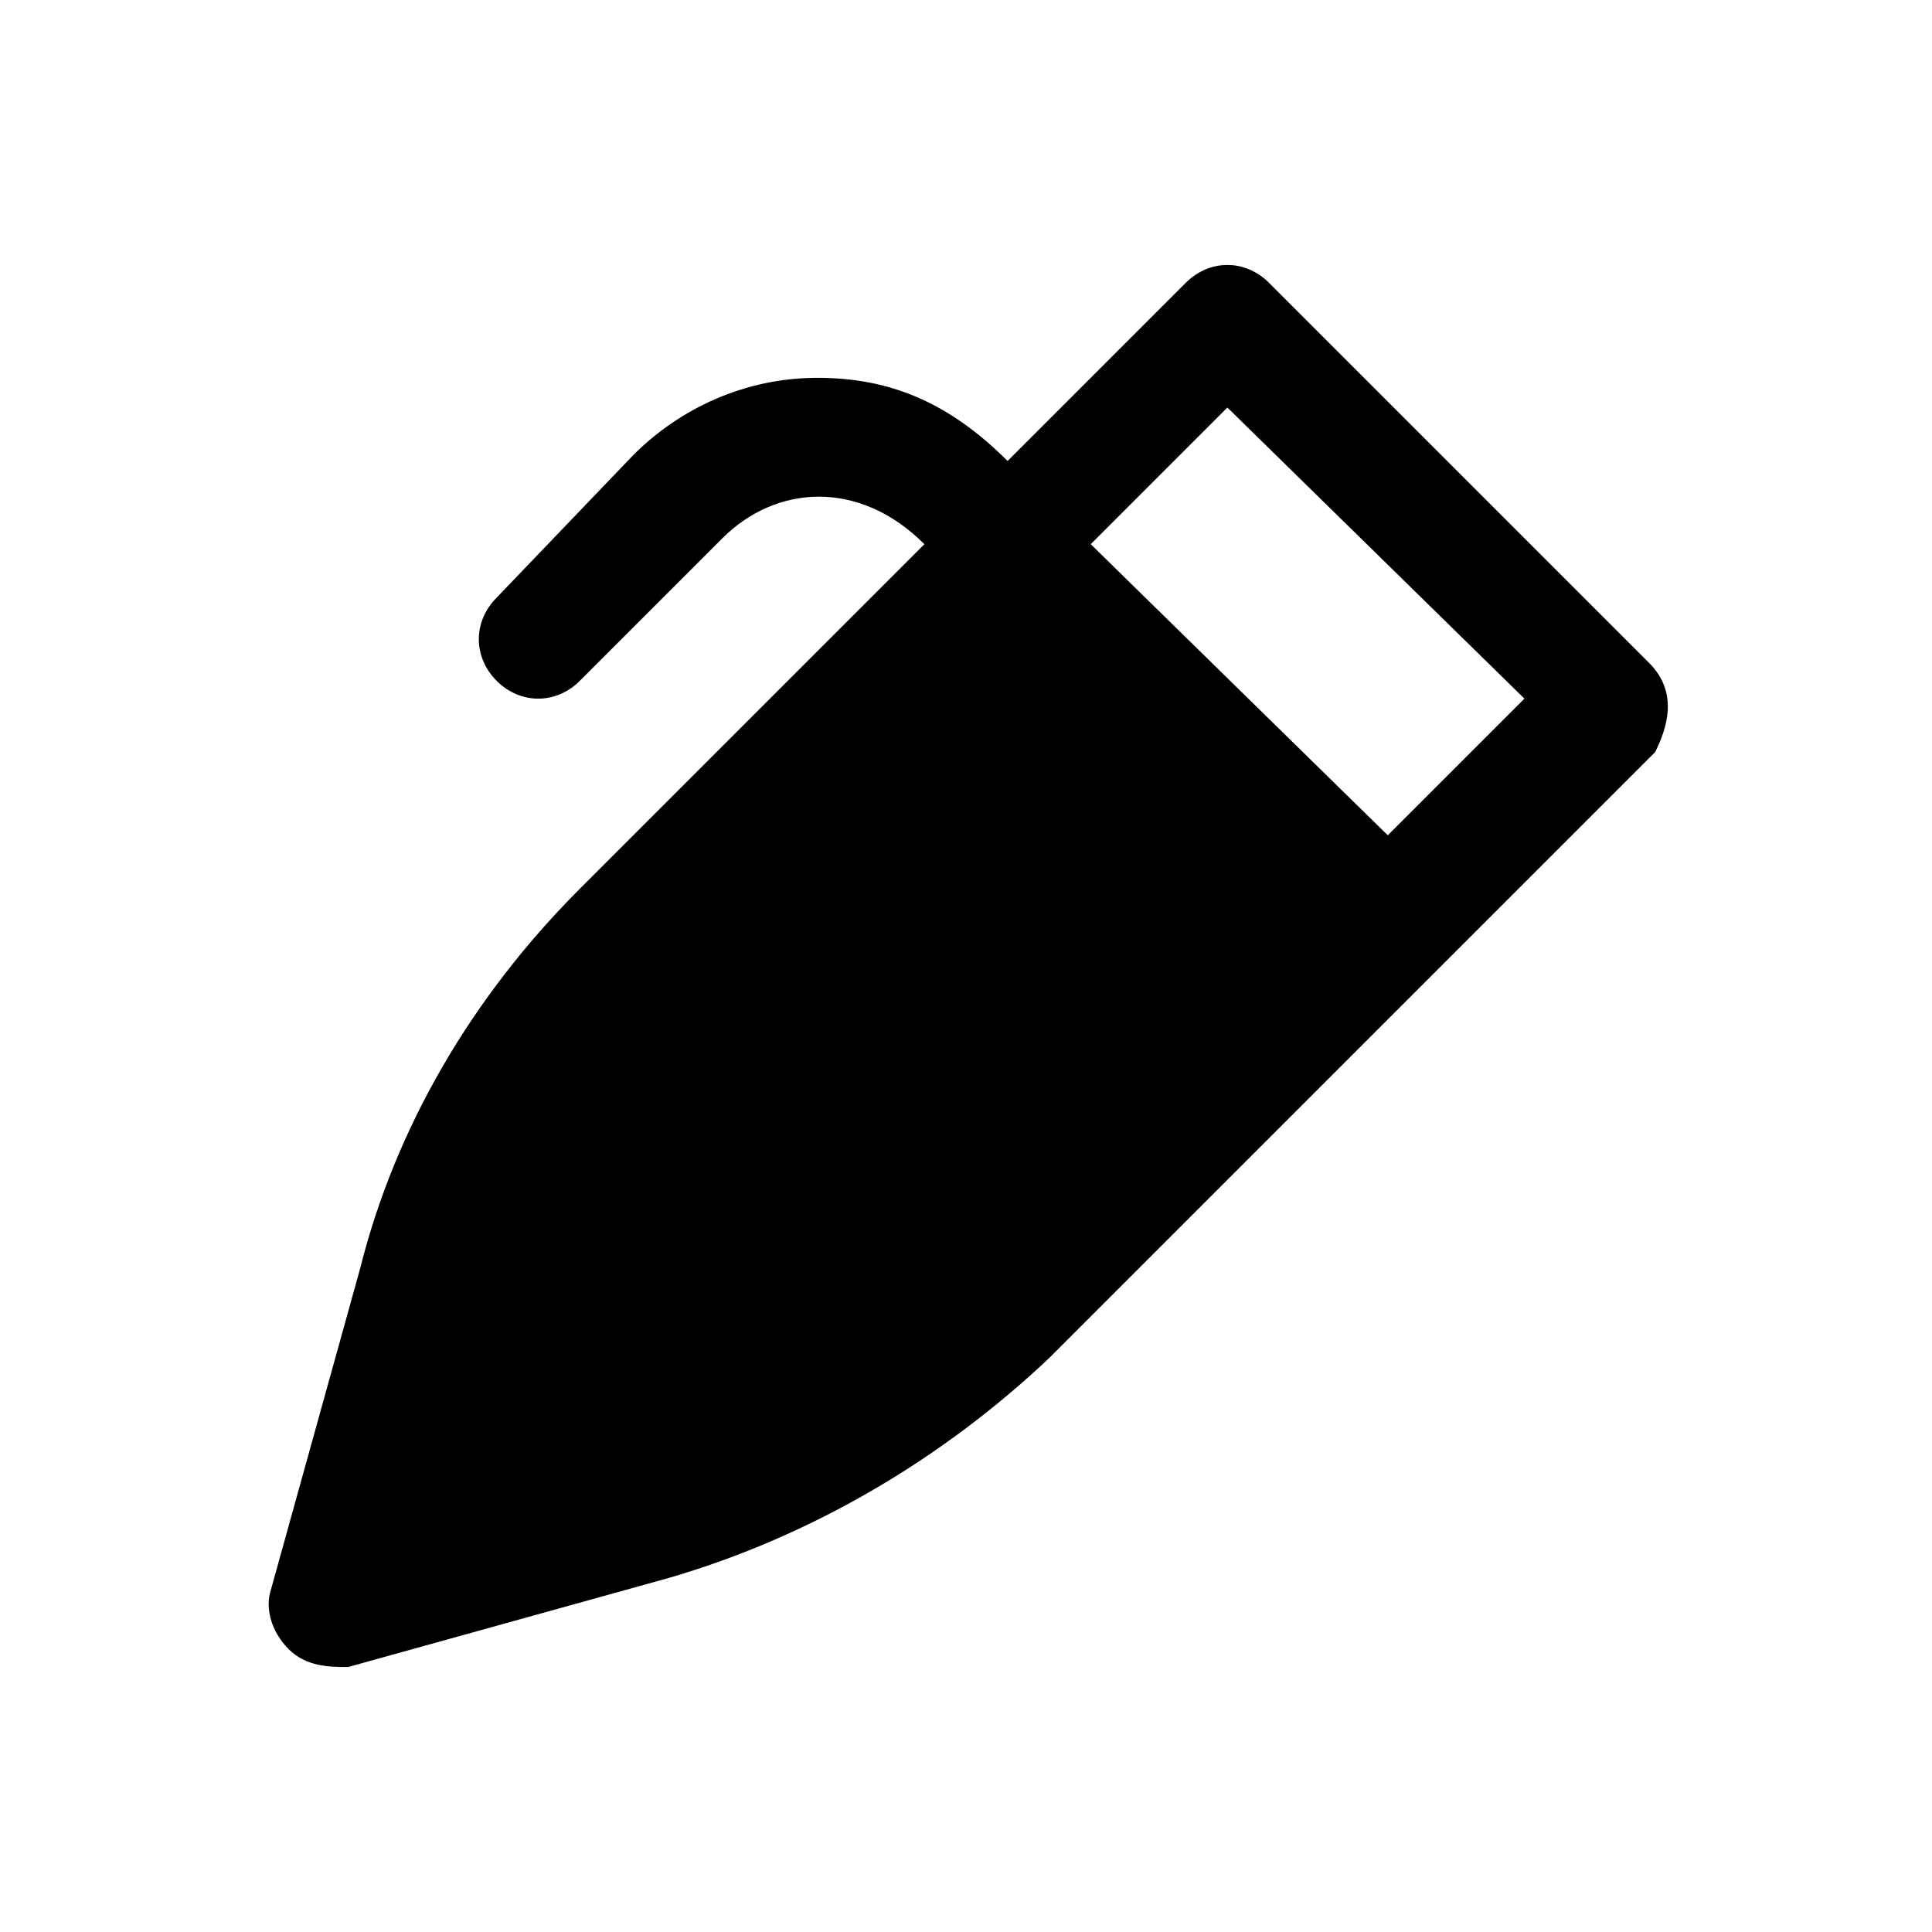
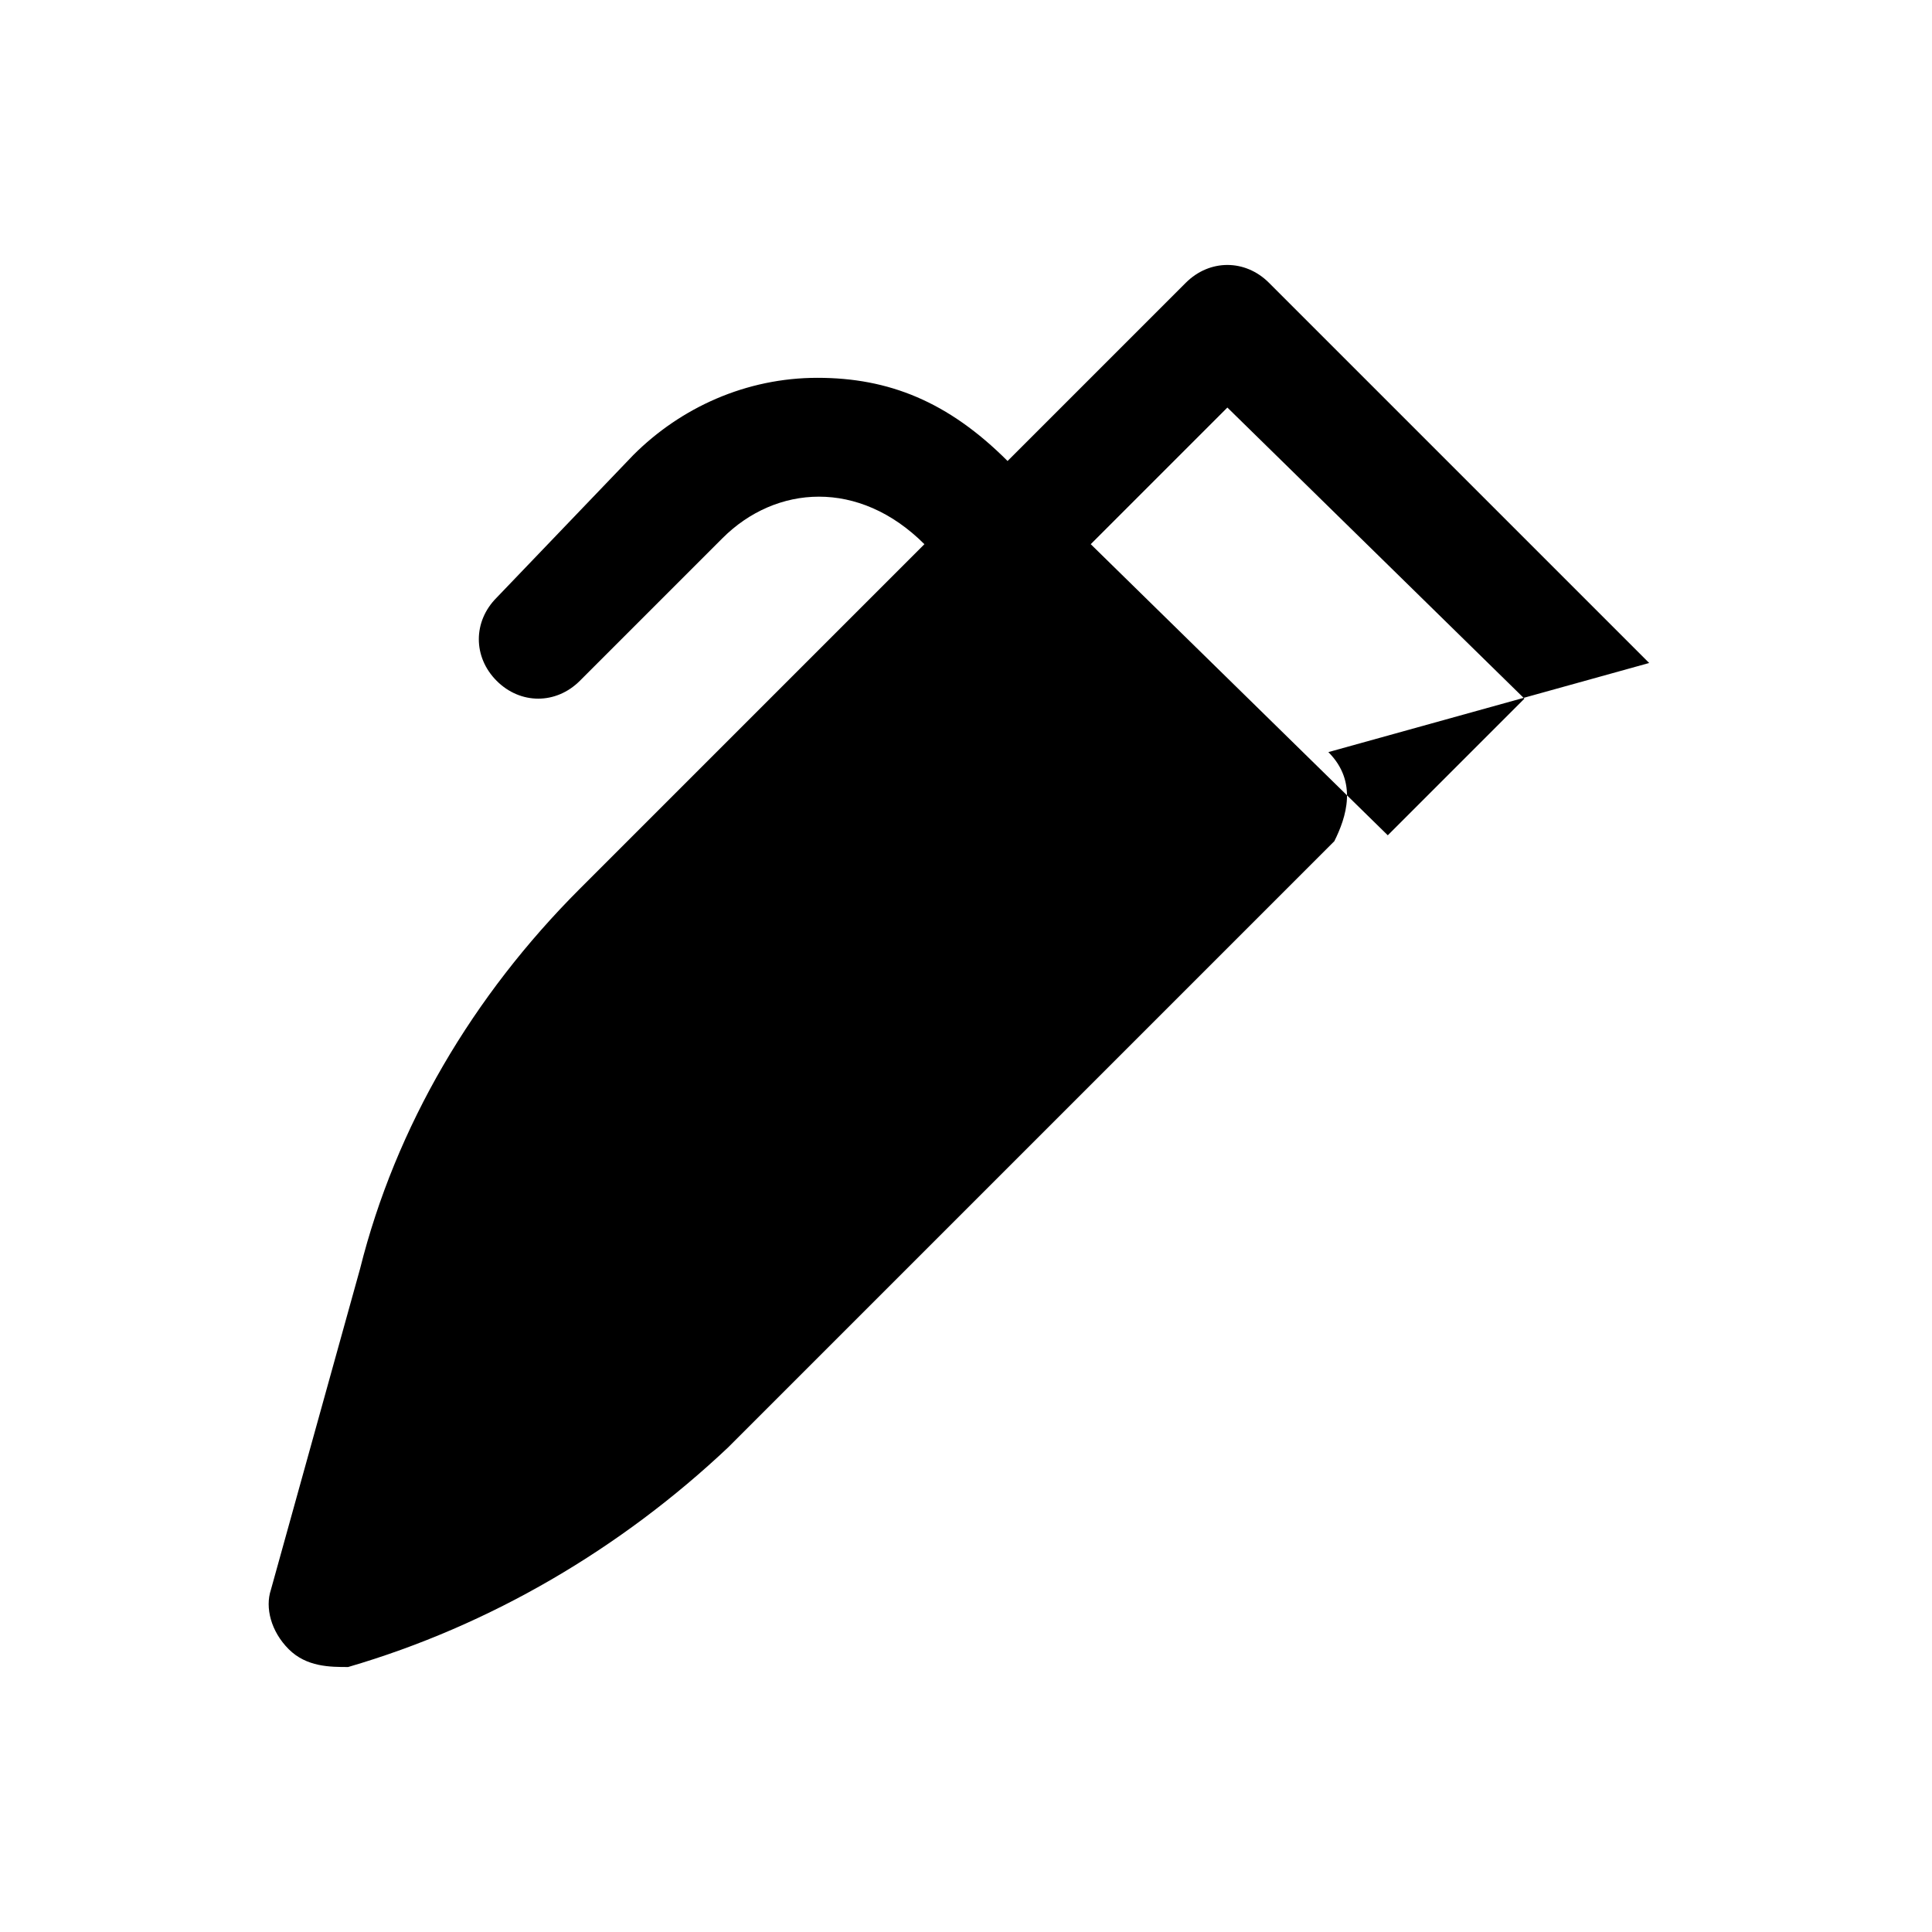
<svg xmlns="http://www.w3.org/2000/svg" fill="#000000" width="800px" height="800px" version="1.1" viewBox="144 144 512 512">
-   <path d="m581.05 319.7-100.76-100.76c-6.297-6.297-15.742-6.297-22.043 0l-47.23 47.23c-15.742-15.742-31.488-22.043-50.383-22.043s-36.211 7.871-48.805 20.469l-36.211 37.789c-6.297 6.297-6.297 15.742 0 22.043 6.297 6.297 15.742 6.297 22.043 0l37.785-37.785c14.168-14.168 36.211-15.742 53.531 1.574l-91.316 91.316c-28.34 28.34-48.805 62.977-58.254 100.76l-23.617 85.02c-1.574 4.723 0 11.02 4.723 15.742s11.02 4.723 15.742 4.723l85.02-23.617c37.785-11.02 72.422-31.488 100.76-58.254l160.59-160.59c3.148-6.297 6.297-15.746-1.574-23.617zm-69.273 45.66-78.719-77.145 36.211-36.211 78.719 77.145z" />
+   <path d="m581.05 319.7-100.76-100.76c-6.297-6.297-15.742-6.297-22.043 0l-47.23 47.23c-15.742-15.742-31.488-22.043-50.383-22.043s-36.211 7.871-48.805 20.469l-36.211 37.789c-6.297 6.297-6.297 15.742 0 22.043 6.297 6.297 15.742 6.297 22.043 0l37.785-37.785c14.168-14.168 36.211-15.742 53.531 1.574l-91.316 91.316c-28.34 28.34-48.805 62.977-58.254 100.76l-23.617 85.02c-1.574 4.723 0 11.02 4.723 15.742s11.02 4.723 15.742 4.723c37.785-11.02 72.422-31.488 100.76-58.254l160.59-160.59c3.148-6.297 6.297-15.746-1.574-23.617zm-69.273 45.66-78.719-77.145 36.211-36.211 78.719 77.145z" />
</svg>